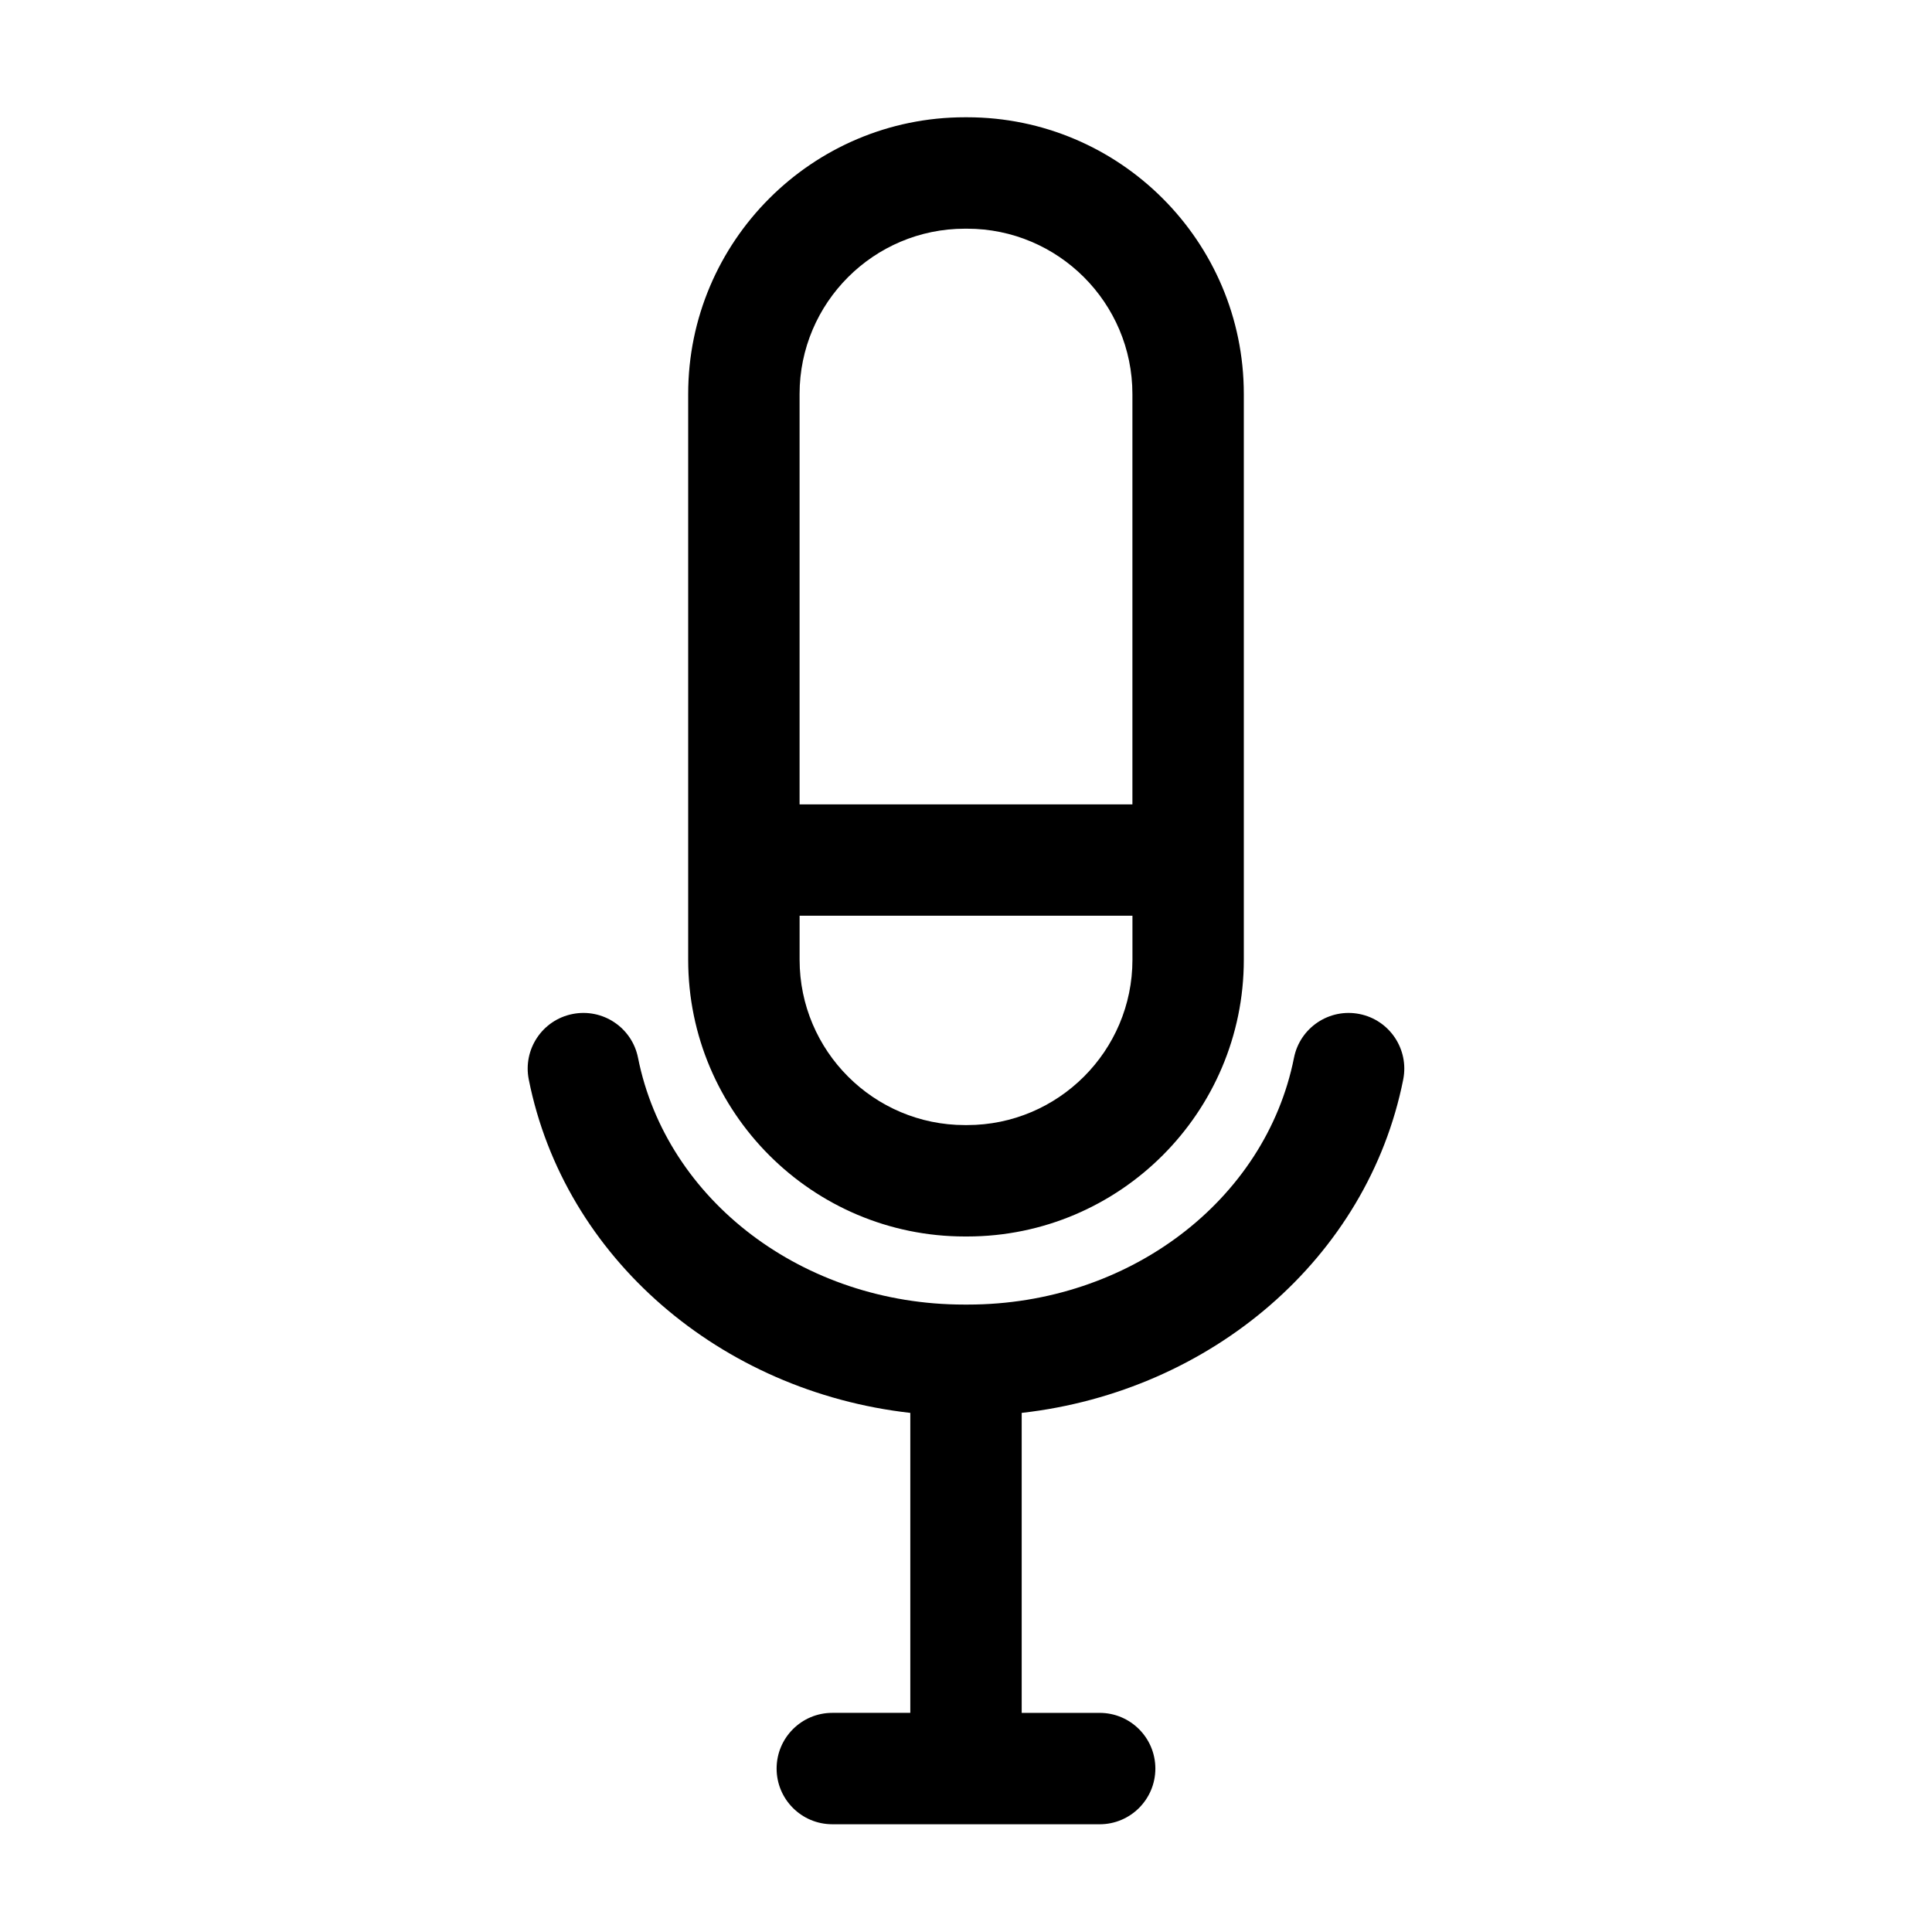
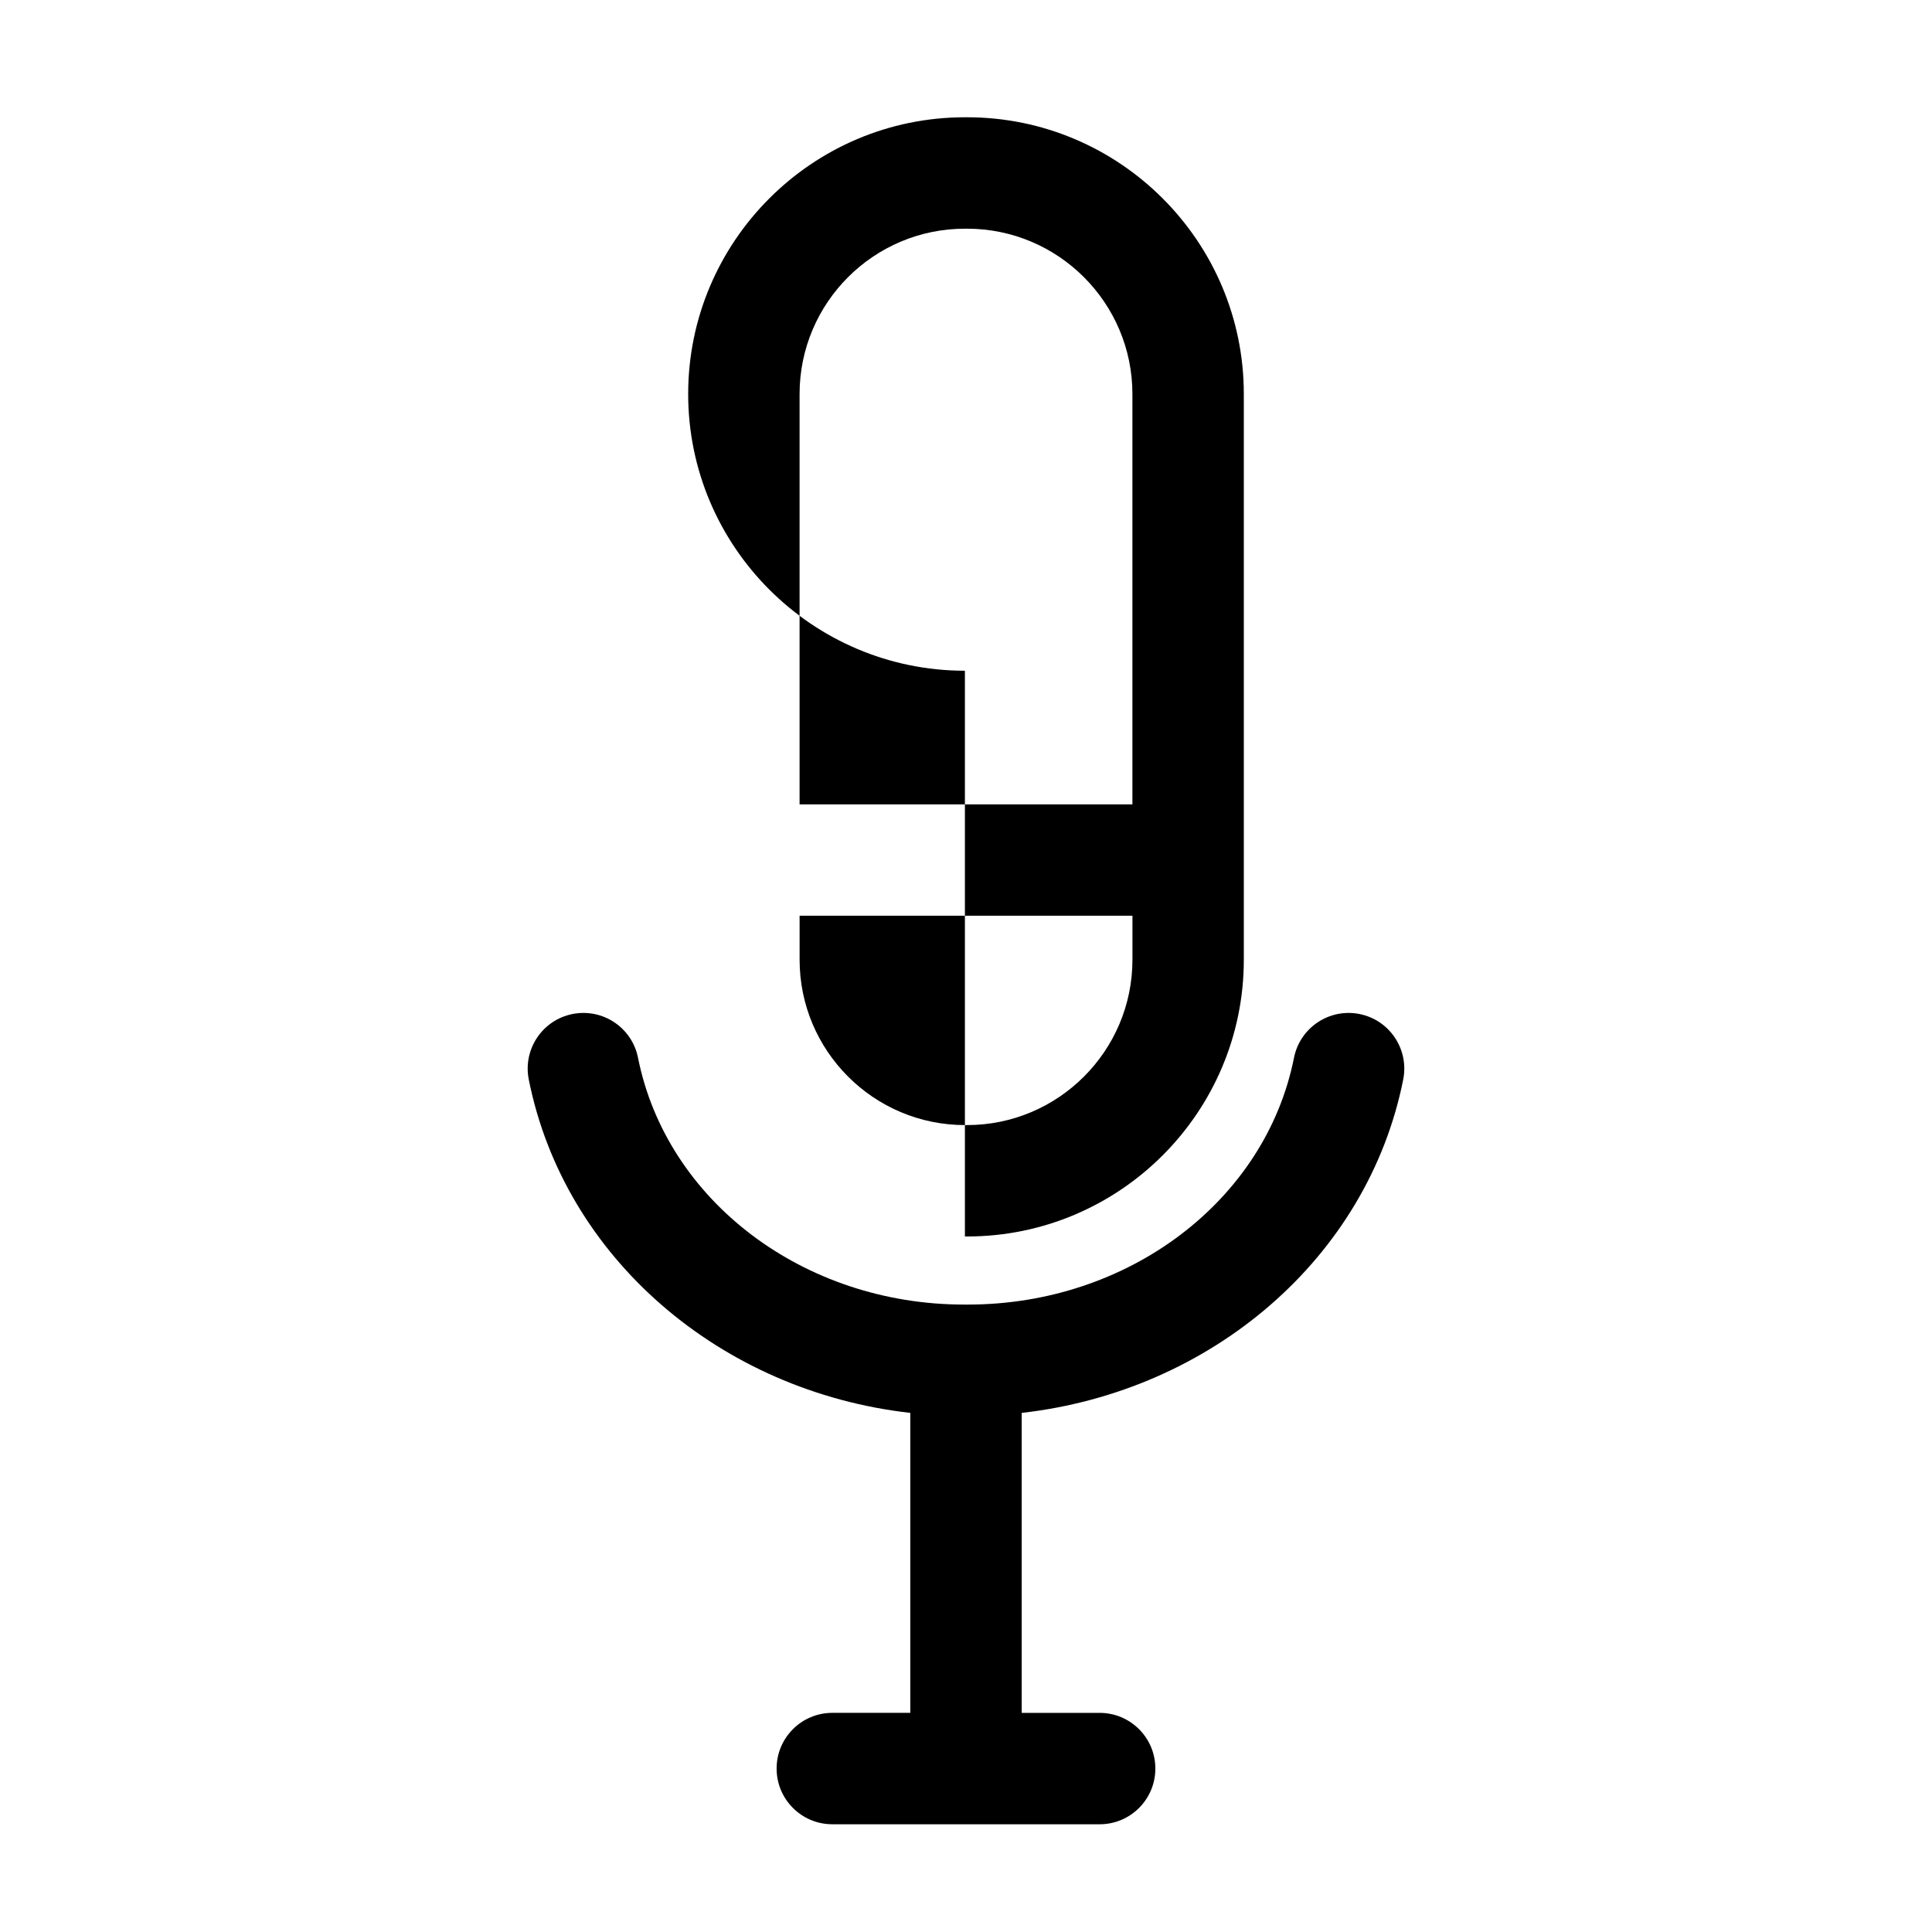
<svg xmlns="http://www.w3.org/2000/svg" fill="#000000" width="800px" height="800px" version="1.1" viewBox="144 144 512 512">
-   <path d="m399.71 471.68h0.578c40.438 0 73.336-32.898 73.336-73.336v-149.93c0-40.438-32.898-73.336-73.336-73.336h-0.578c-40.438 0-73.336 32.898-73.336 73.336v149.93c0.004 40.438 32.898 73.336 73.336 73.336zm0.582-29.523h-0.578c-24.156 0-43.812-19.652-43.812-43.812v-11.664h88.207v11.664c-0.004 24.16-19.656 43.812-43.816 43.812zm-0.582-237.55h0.578c24.156 0 43.812 19.652 43.812 43.812v108.75h-88.203v-108.75c0-24.16 19.652-43.812 43.812-43.812zm116.16 225.47c-9.414 47.262-50.82 82.664-101.11 88.355v79.496h20.66c8.152 0 14.762 6.609 14.762 14.762s-6.609 14.762-14.762 14.762l-70.848-0.004c-8.152 0-14.762-6.609-14.762-14.762 0-8.152 6.609-14.762 14.762-14.762h20.668v-79.492c-50.289-5.688-91.699-41.09-101.11-88.352-1.594-7.996 3.598-15.77 11.594-17.355 8-1.594 15.77 3.598 17.359 11.594 7.547 37.898 43.887 65.406 86.41 65.406h1.02c42.523 0 78.859-27.504 86.41-65.406 1.594-7.996 9.367-13.184 17.359-11.594 7.988 1.59 13.176 9.355 11.586 17.352z" />
+   <path d="m399.71 471.68h0.578c40.438 0 73.336-32.898 73.336-73.336v-149.93c0-40.438-32.898-73.336-73.336-73.336h-0.578c-40.438 0-73.336 32.898-73.336 73.336c0.004 40.438 32.898 73.336 73.336 73.336zm0.582-29.523h-0.578c-24.156 0-43.812-19.652-43.812-43.812v-11.664h88.207v11.664c-0.004 24.16-19.656 43.812-43.816 43.812zm-0.582-237.55h0.578c24.156 0 43.812 19.652 43.812 43.812v108.75h-88.203v-108.75c0-24.16 19.652-43.812 43.812-43.812zm116.16 225.47c-9.414 47.262-50.82 82.664-101.11 88.355v79.496h20.66c8.152 0 14.762 6.609 14.762 14.762s-6.609 14.762-14.762 14.762l-70.848-0.004c-8.152 0-14.762-6.609-14.762-14.762 0-8.152 6.609-14.762 14.762-14.762h20.668v-79.492c-50.289-5.688-91.699-41.09-101.11-88.352-1.594-7.996 3.598-15.77 11.594-17.355 8-1.594 15.77 3.598 17.359 11.594 7.547 37.898 43.887 65.406 86.41 65.406h1.02c42.523 0 78.859-27.504 86.41-65.406 1.594-7.996 9.367-13.184 17.359-11.594 7.988 1.59 13.176 9.355 11.586 17.352z" />
</svg>